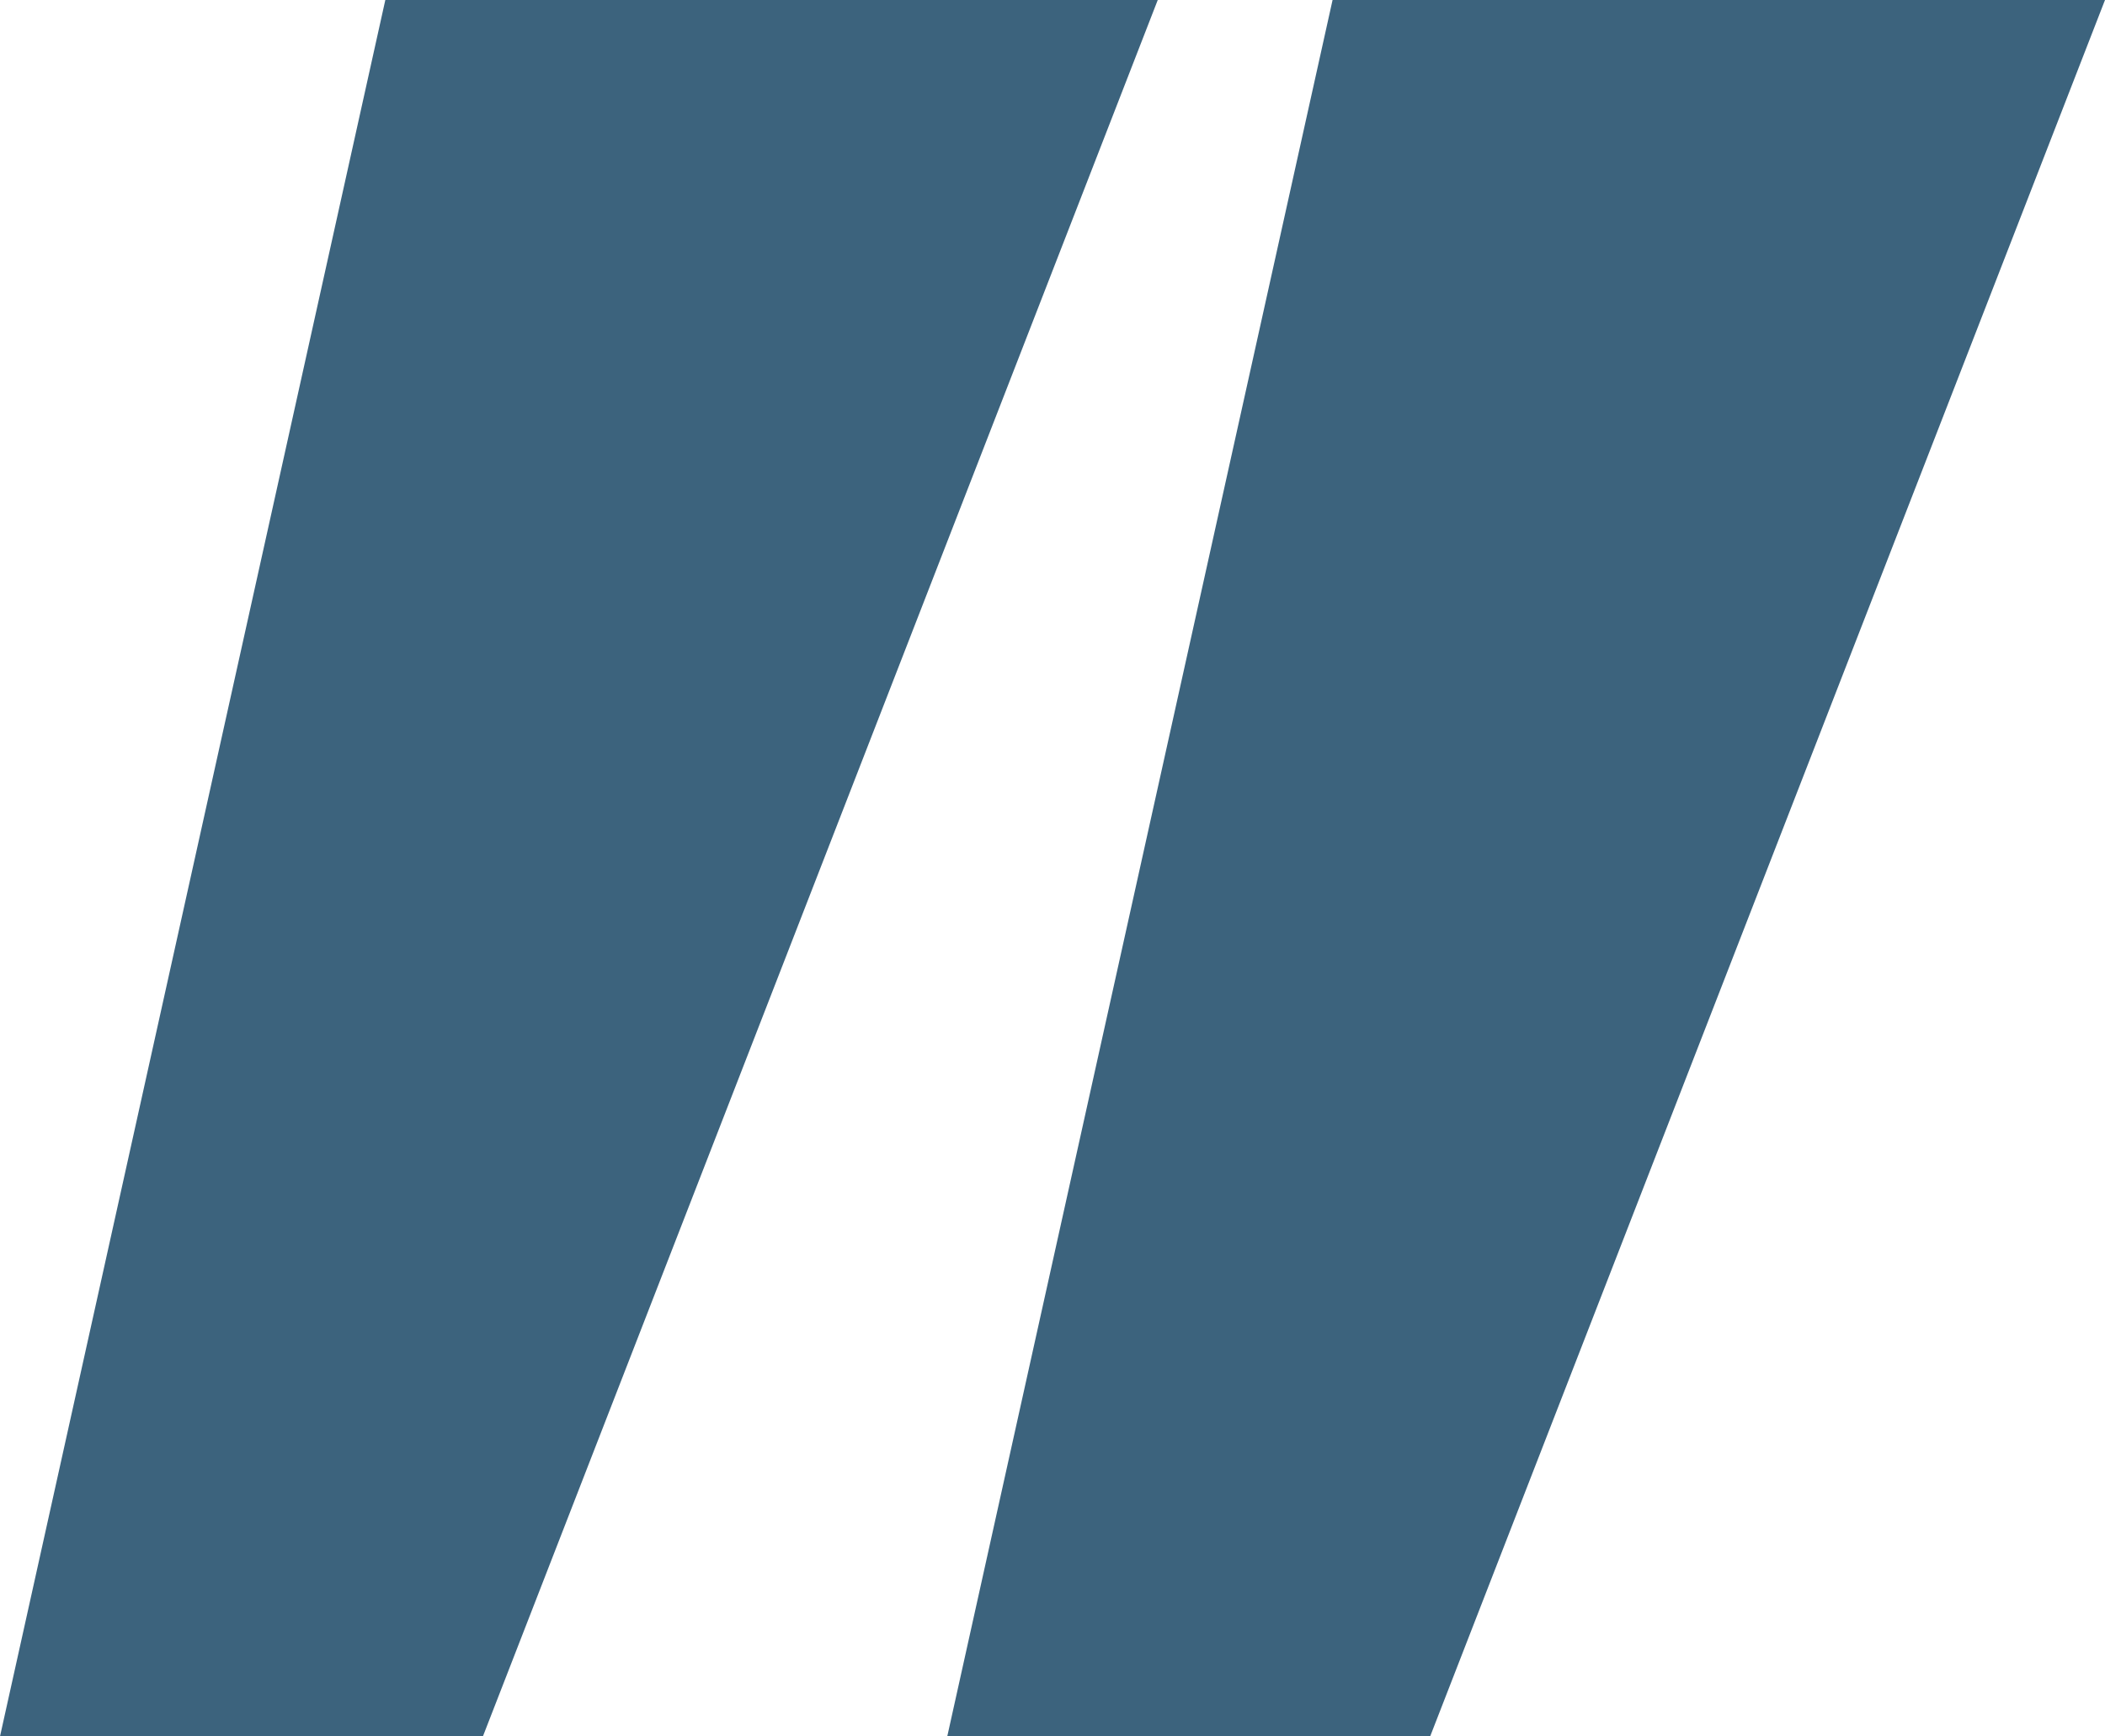
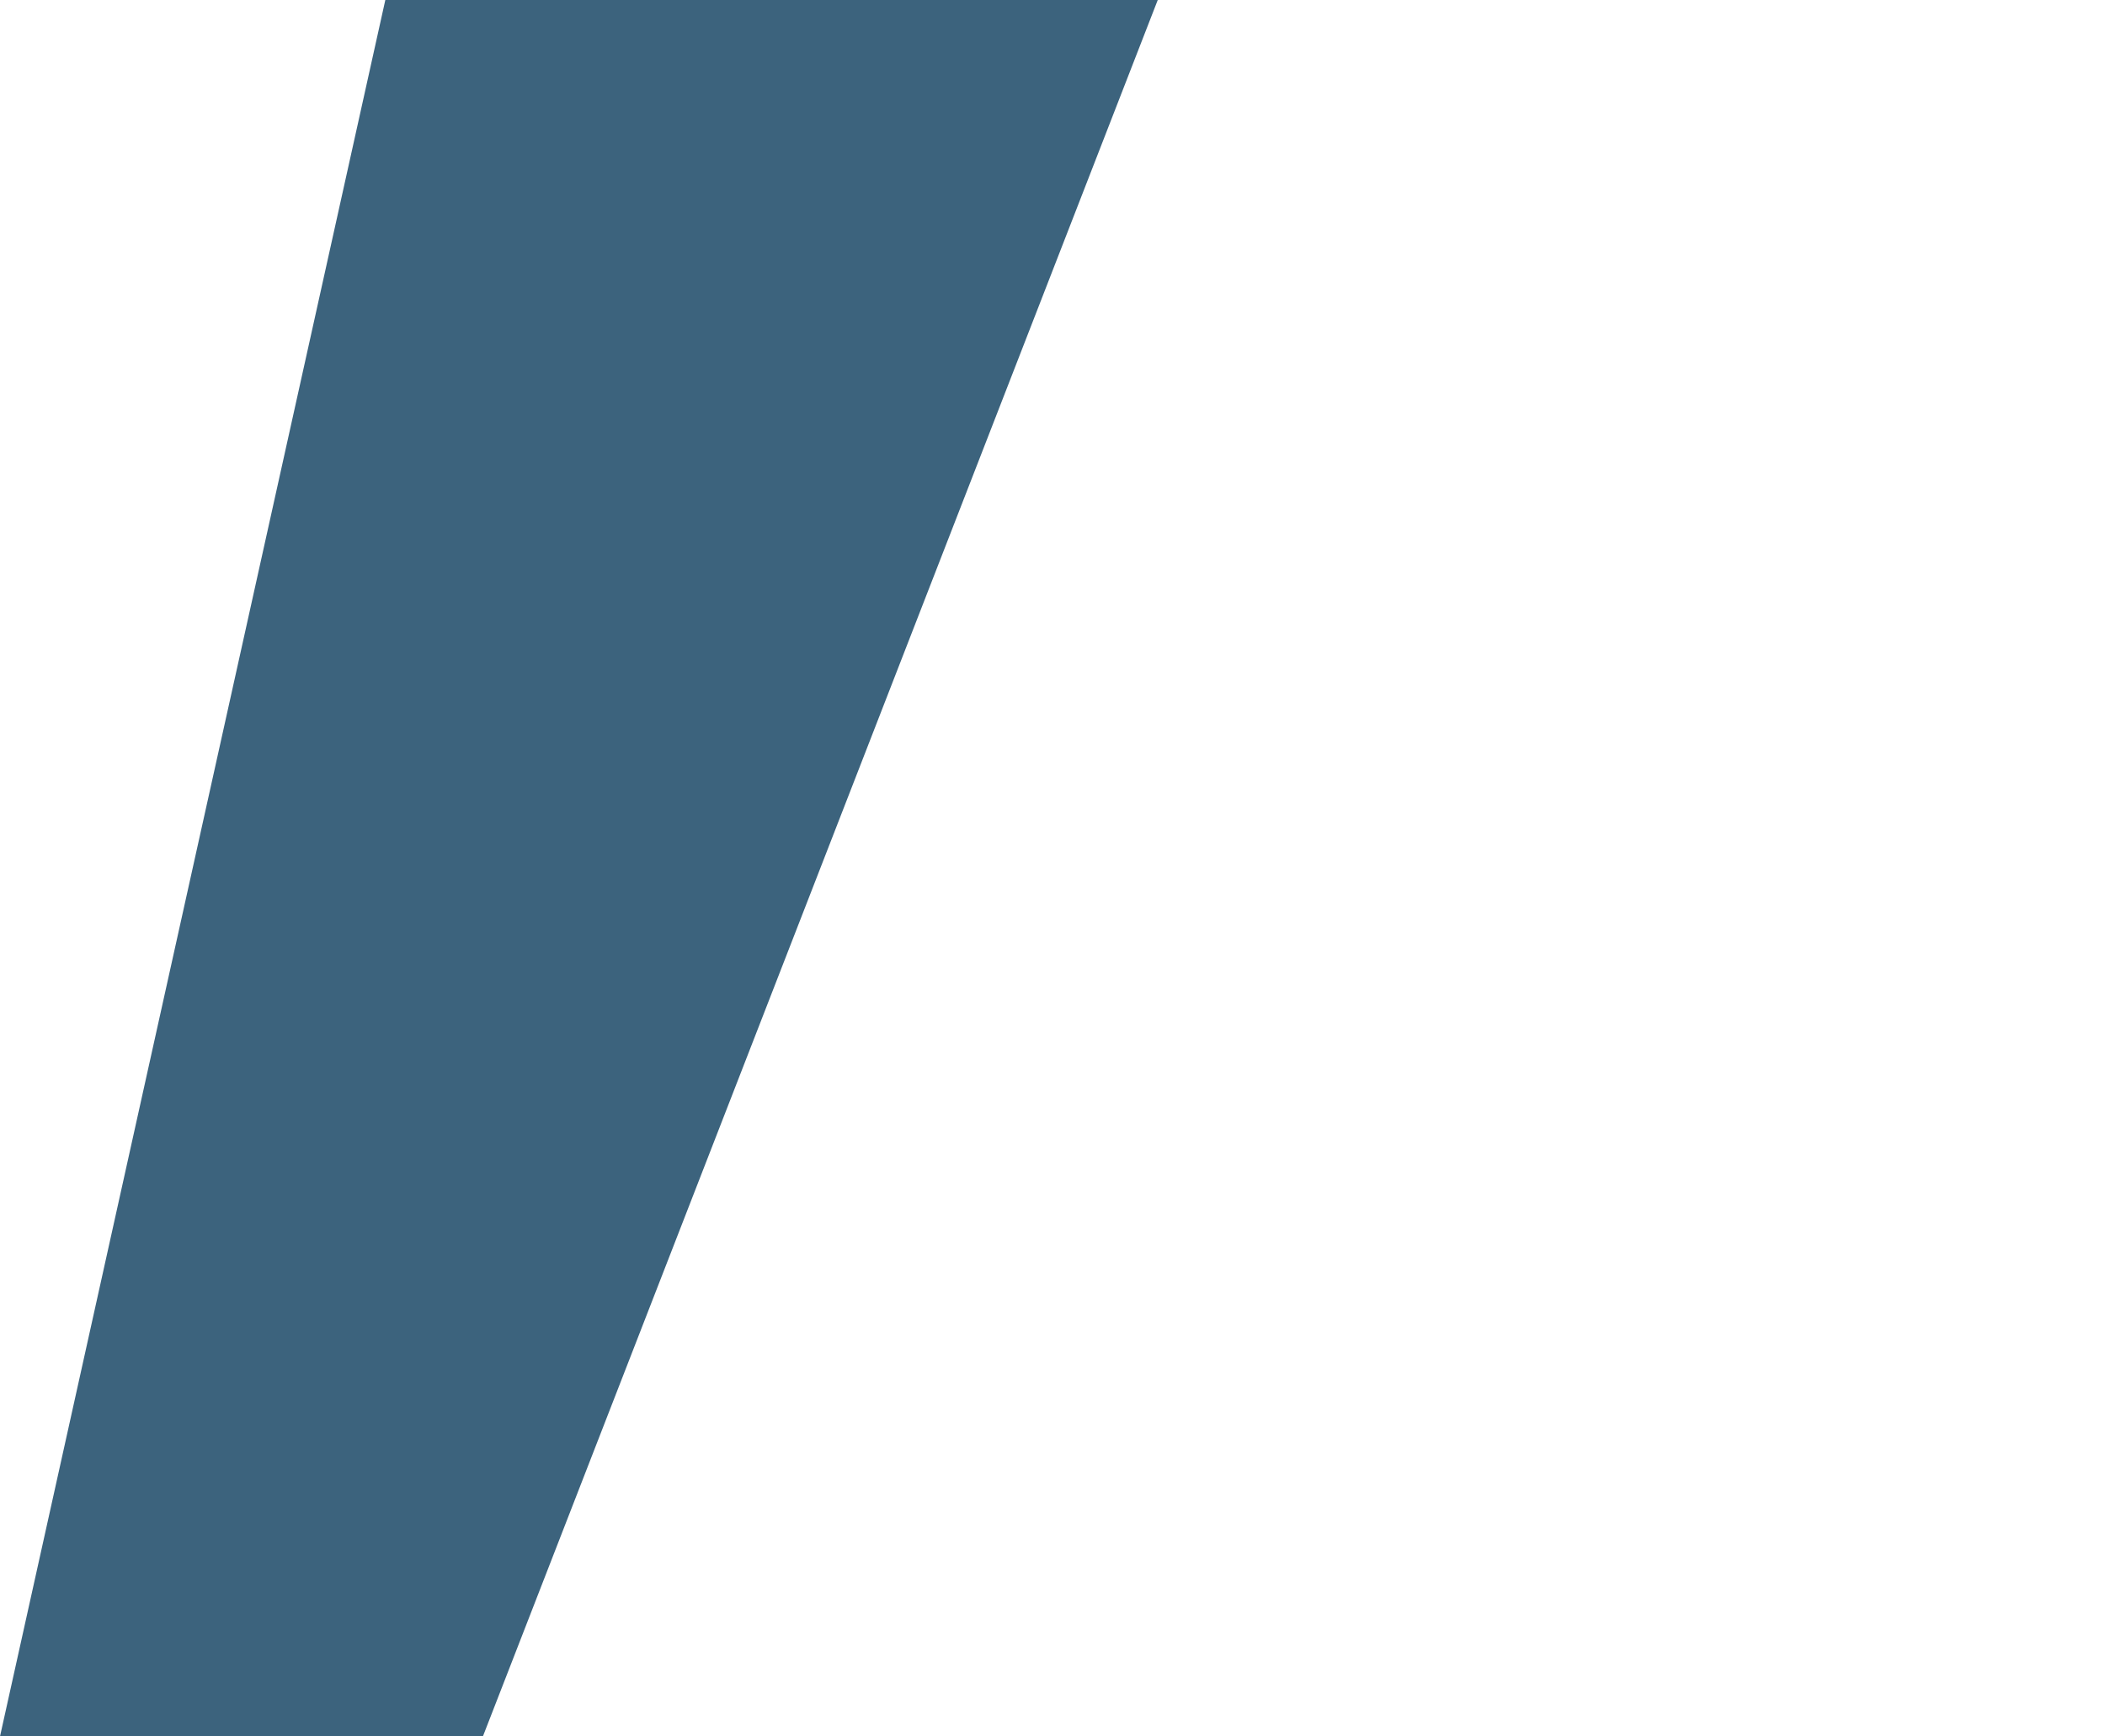
<svg xmlns="http://www.w3.org/2000/svg" width="120" height="99" viewBox="0 0 120 99" fill="none">
  <g clip-path="url(#clip0_1_24)">
    <path d="M27.528 99H0L21.966 0H66L27.528 99Z" fill="#3c637d" />
-     <path d="M81.528 99H54L75.966 0H120L81.528 99Z" fill="#3c637d" />
  </g>
  <defs>
    <clipPath id="clip0_1_24">
      <rect width="120" height="99" fill="white" />
    </clipPath>
  </defs>
</svg>